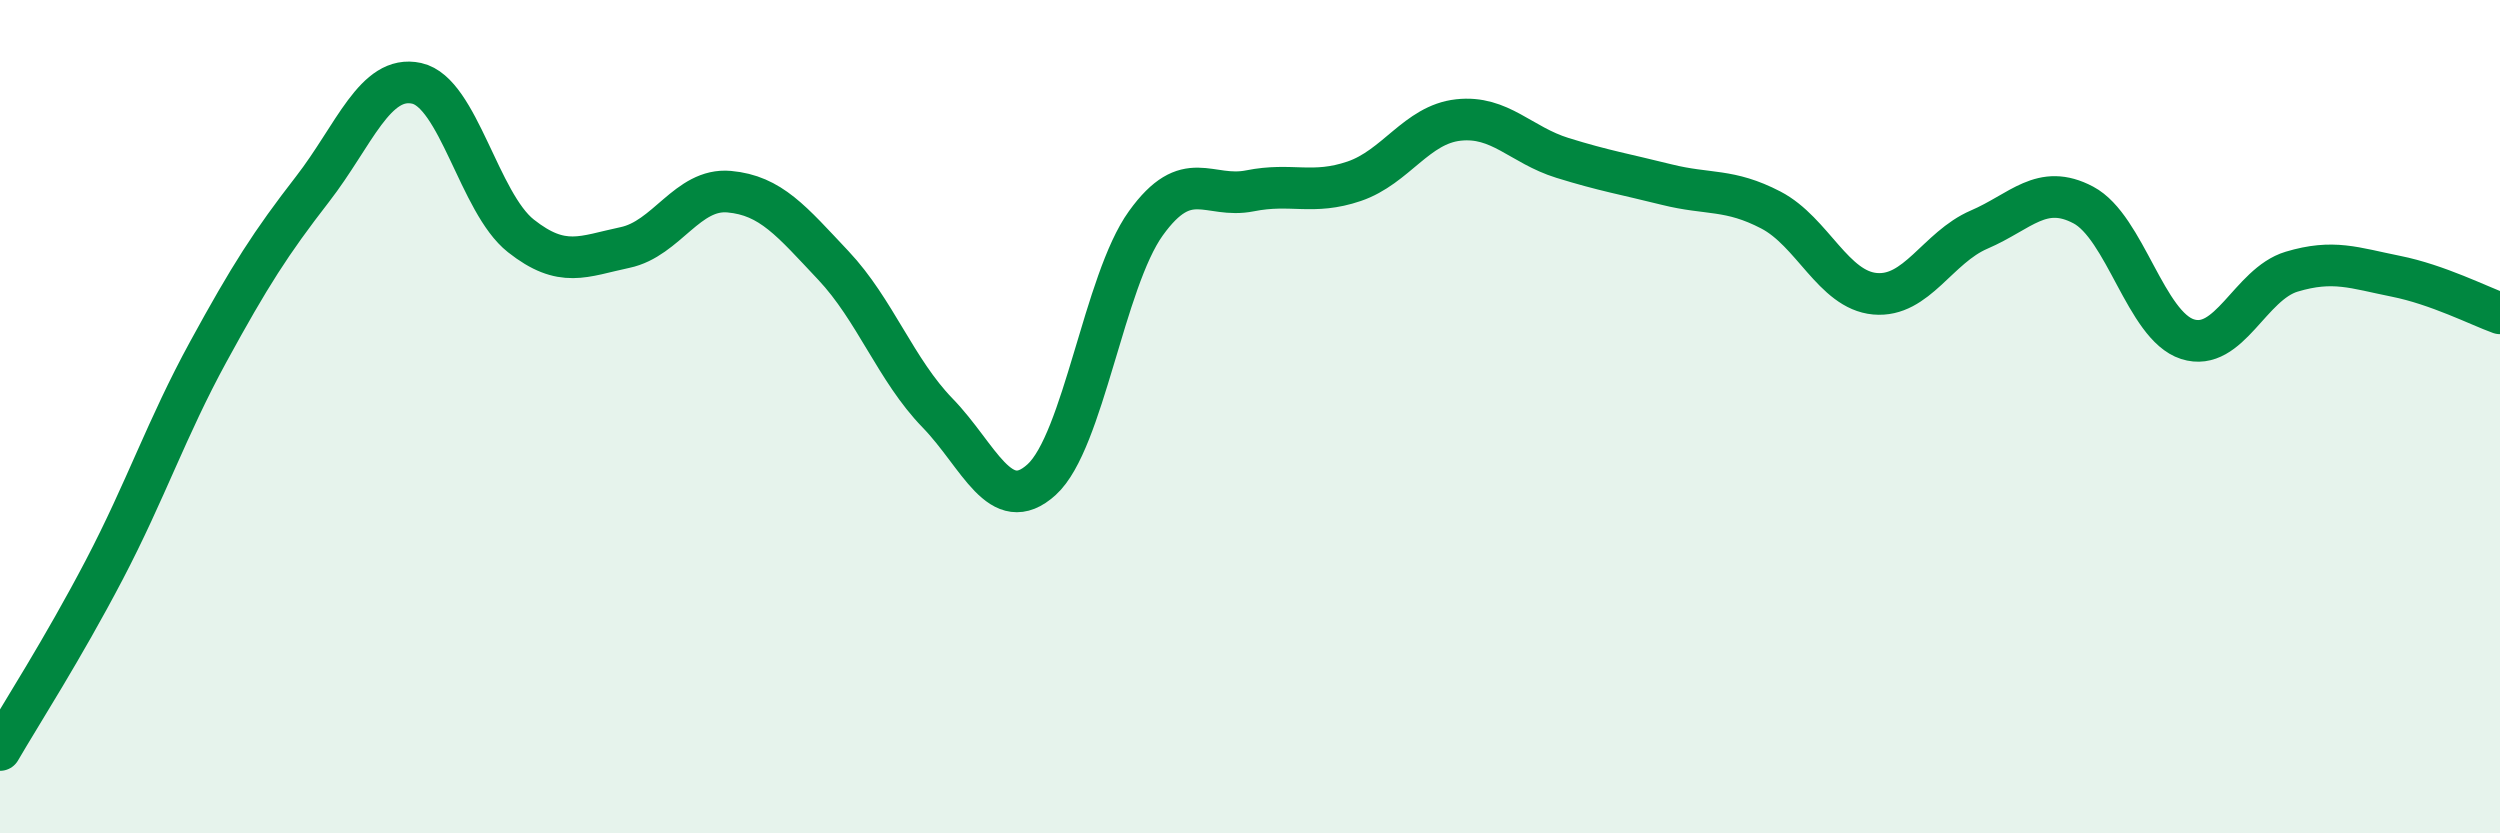
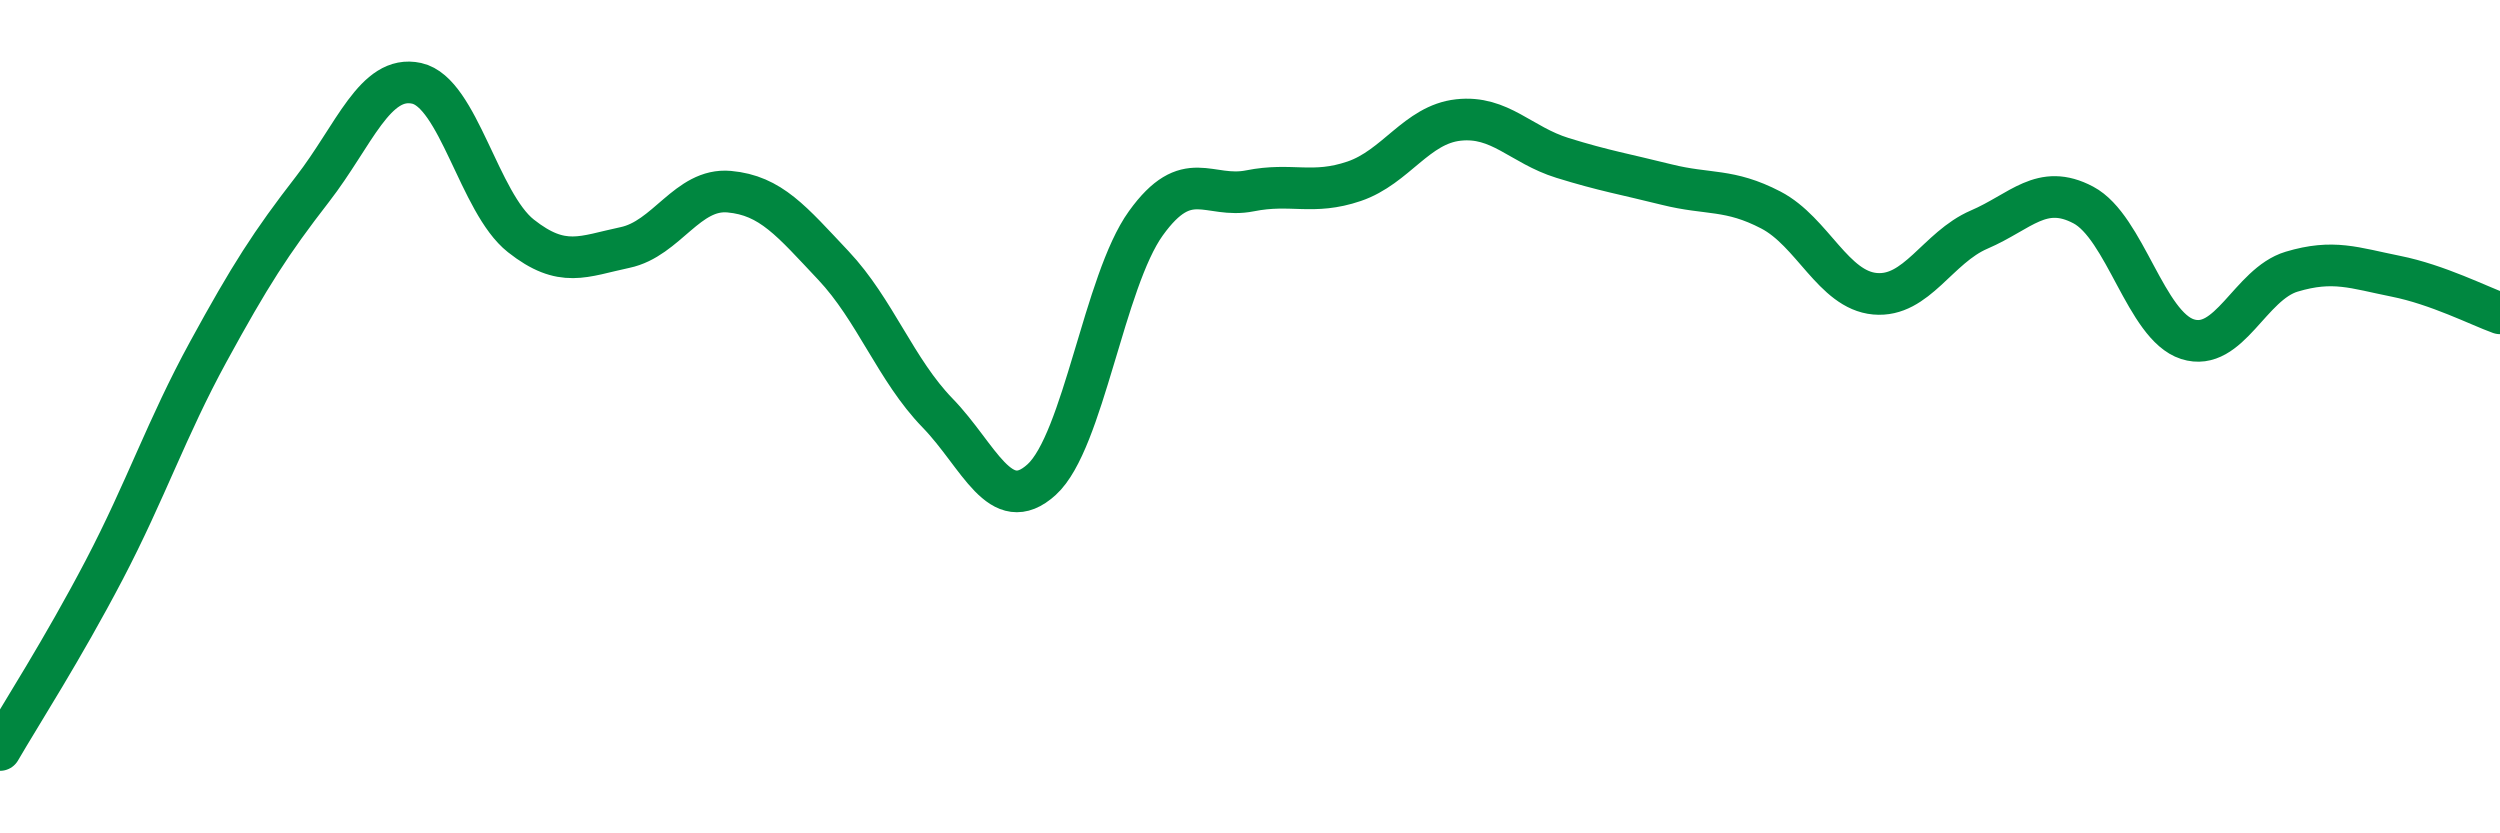
<svg xmlns="http://www.w3.org/2000/svg" width="60" height="20" viewBox="0 0 60 20">
-   <path d="M 0,18 C 0.5,17.14 1.5,15.59 2.5,13.68 C 3.5,11.77 4,10.27 5,8.44 C 6,6.61 6.5,5.83 7.5,4.54 C 8.5,3.25 9,1.78 10,2 C 11,2.22 11.5,4.87 12.5,5.66 C 13.5,6.45 14,6.15 15,5.94 C 16,5.73 16.5,4.51 17.5,4.6 C 18.5,4.69 19,5.31 20,6.37 C 21,7.43 21.5,8.88 22.5,9.91 C 23.5,10.94 24,12.42 25,11.51 C 26,10.6 26.5,6.75 27.5,5.36 C 28.5,3.97 29,4.78 30,4.58 C 31,4.38 31.5,4.69 32.5,4.35 C 33.5,4.01 34,2.99 35,2.88 C 36,2.77 36.5,3.48 37.5,3.79 C 38.5,4.1 39,4.18 40,4.43 C 41,4.68 41.5,4.52 42.5,5.04 C 43.5,5.56 44,6.96 45,7.05 C 46,7.14 46.5,5.94 47.5,5.51 C 48.5,5.08 49,4.39 50,4.92 C 51,5.45 51.5,7.82 52.5,8.14 C 53.5,8.46 54,6.82 55,6.52 C 56,6.22 56.5,6.43 57.5,6.63 C 58.5,6.83 59.5,7.34 60,7.52L60 20L0 20Z" fill="#008740" opacity="0.1" stroke-linecap="round" stroke-linejoin="round" />
  <path d="M 0,18 C 0.5,17.14 1.5,15.59 2.5,13.68 C 3.5,11.77 4,10.27 5,8.44 C 6,6.61 6.5,5.83 7.5,4.54 C 8.5,3.25 9,1.78 10,2 C 11,2.22 11.5,4.87 12.5,5.66 C 13.5,6.45 14,6.15 15,5.94 C 16,5.73 16.5,4.51 17.5,4.6 C 18.5,4.69 19,5.31 20,6.37 C 21,7.43 21.5,8.88 22.5,9.91 C 23.5,10.94 24,12.42 25,11.51 C 26,10.6 26.5,6.75 27.5,5.36 C 28.5,3.97 29,4.78 30,4.58 C 31,4.38 31.5,4.69 32.5,4.35 C 33.5,4.01 34,2.99 35,2.88 C 36,2.77 36.5,3.48 37.5,3.79 C 38.5,4.1 39,4.18 40,4.43 C 41,4.68 41.5,4.52 42.5,5.04 C 43.5,5.56 44,6.96 45,7.05 C 46,7.14 46.5,5.94 47.5,5.51 C 48.5,5.08 49,4.39 50,4.92 C 51,5.45 51.5,7.82 52.5,8.14 C 53.5,8.46 54,6.82 55,6.52 C 56,6.22 56.5,6.43 57.5,6.63 C 58.5,6.83 59.5,7.34 60,7.52" stroke="#008740" stroke-width="1" fill="none" stroke-linecap="round" stroke-linejoin="round" />
</svg>